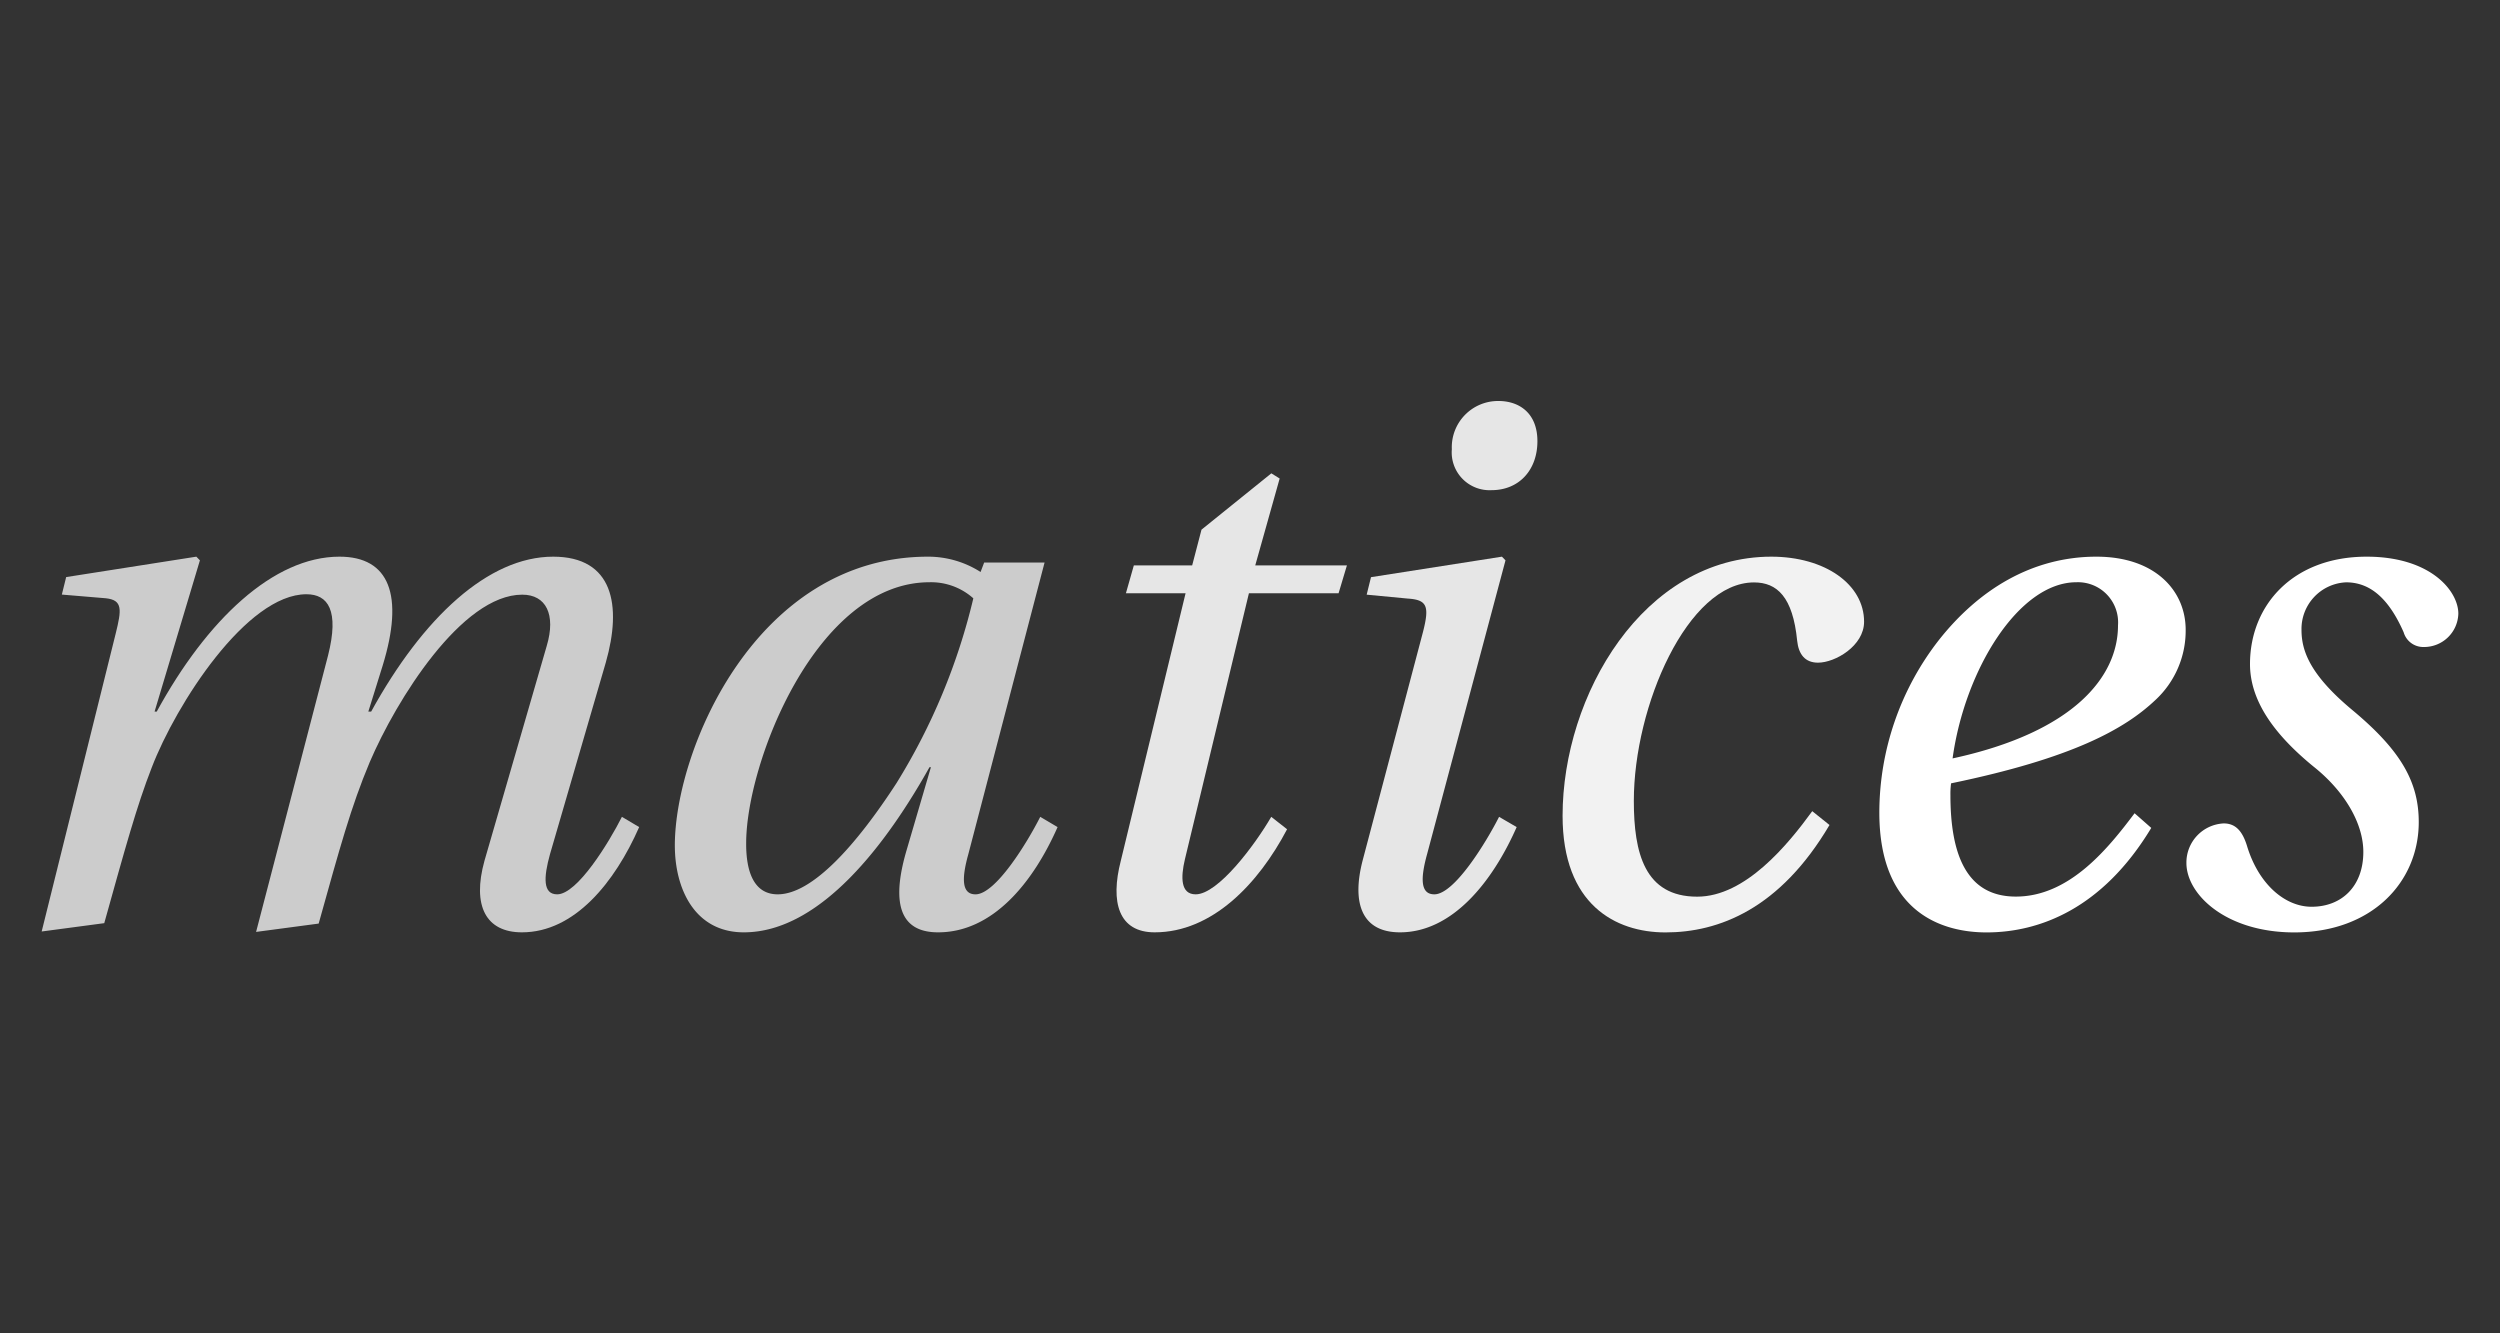
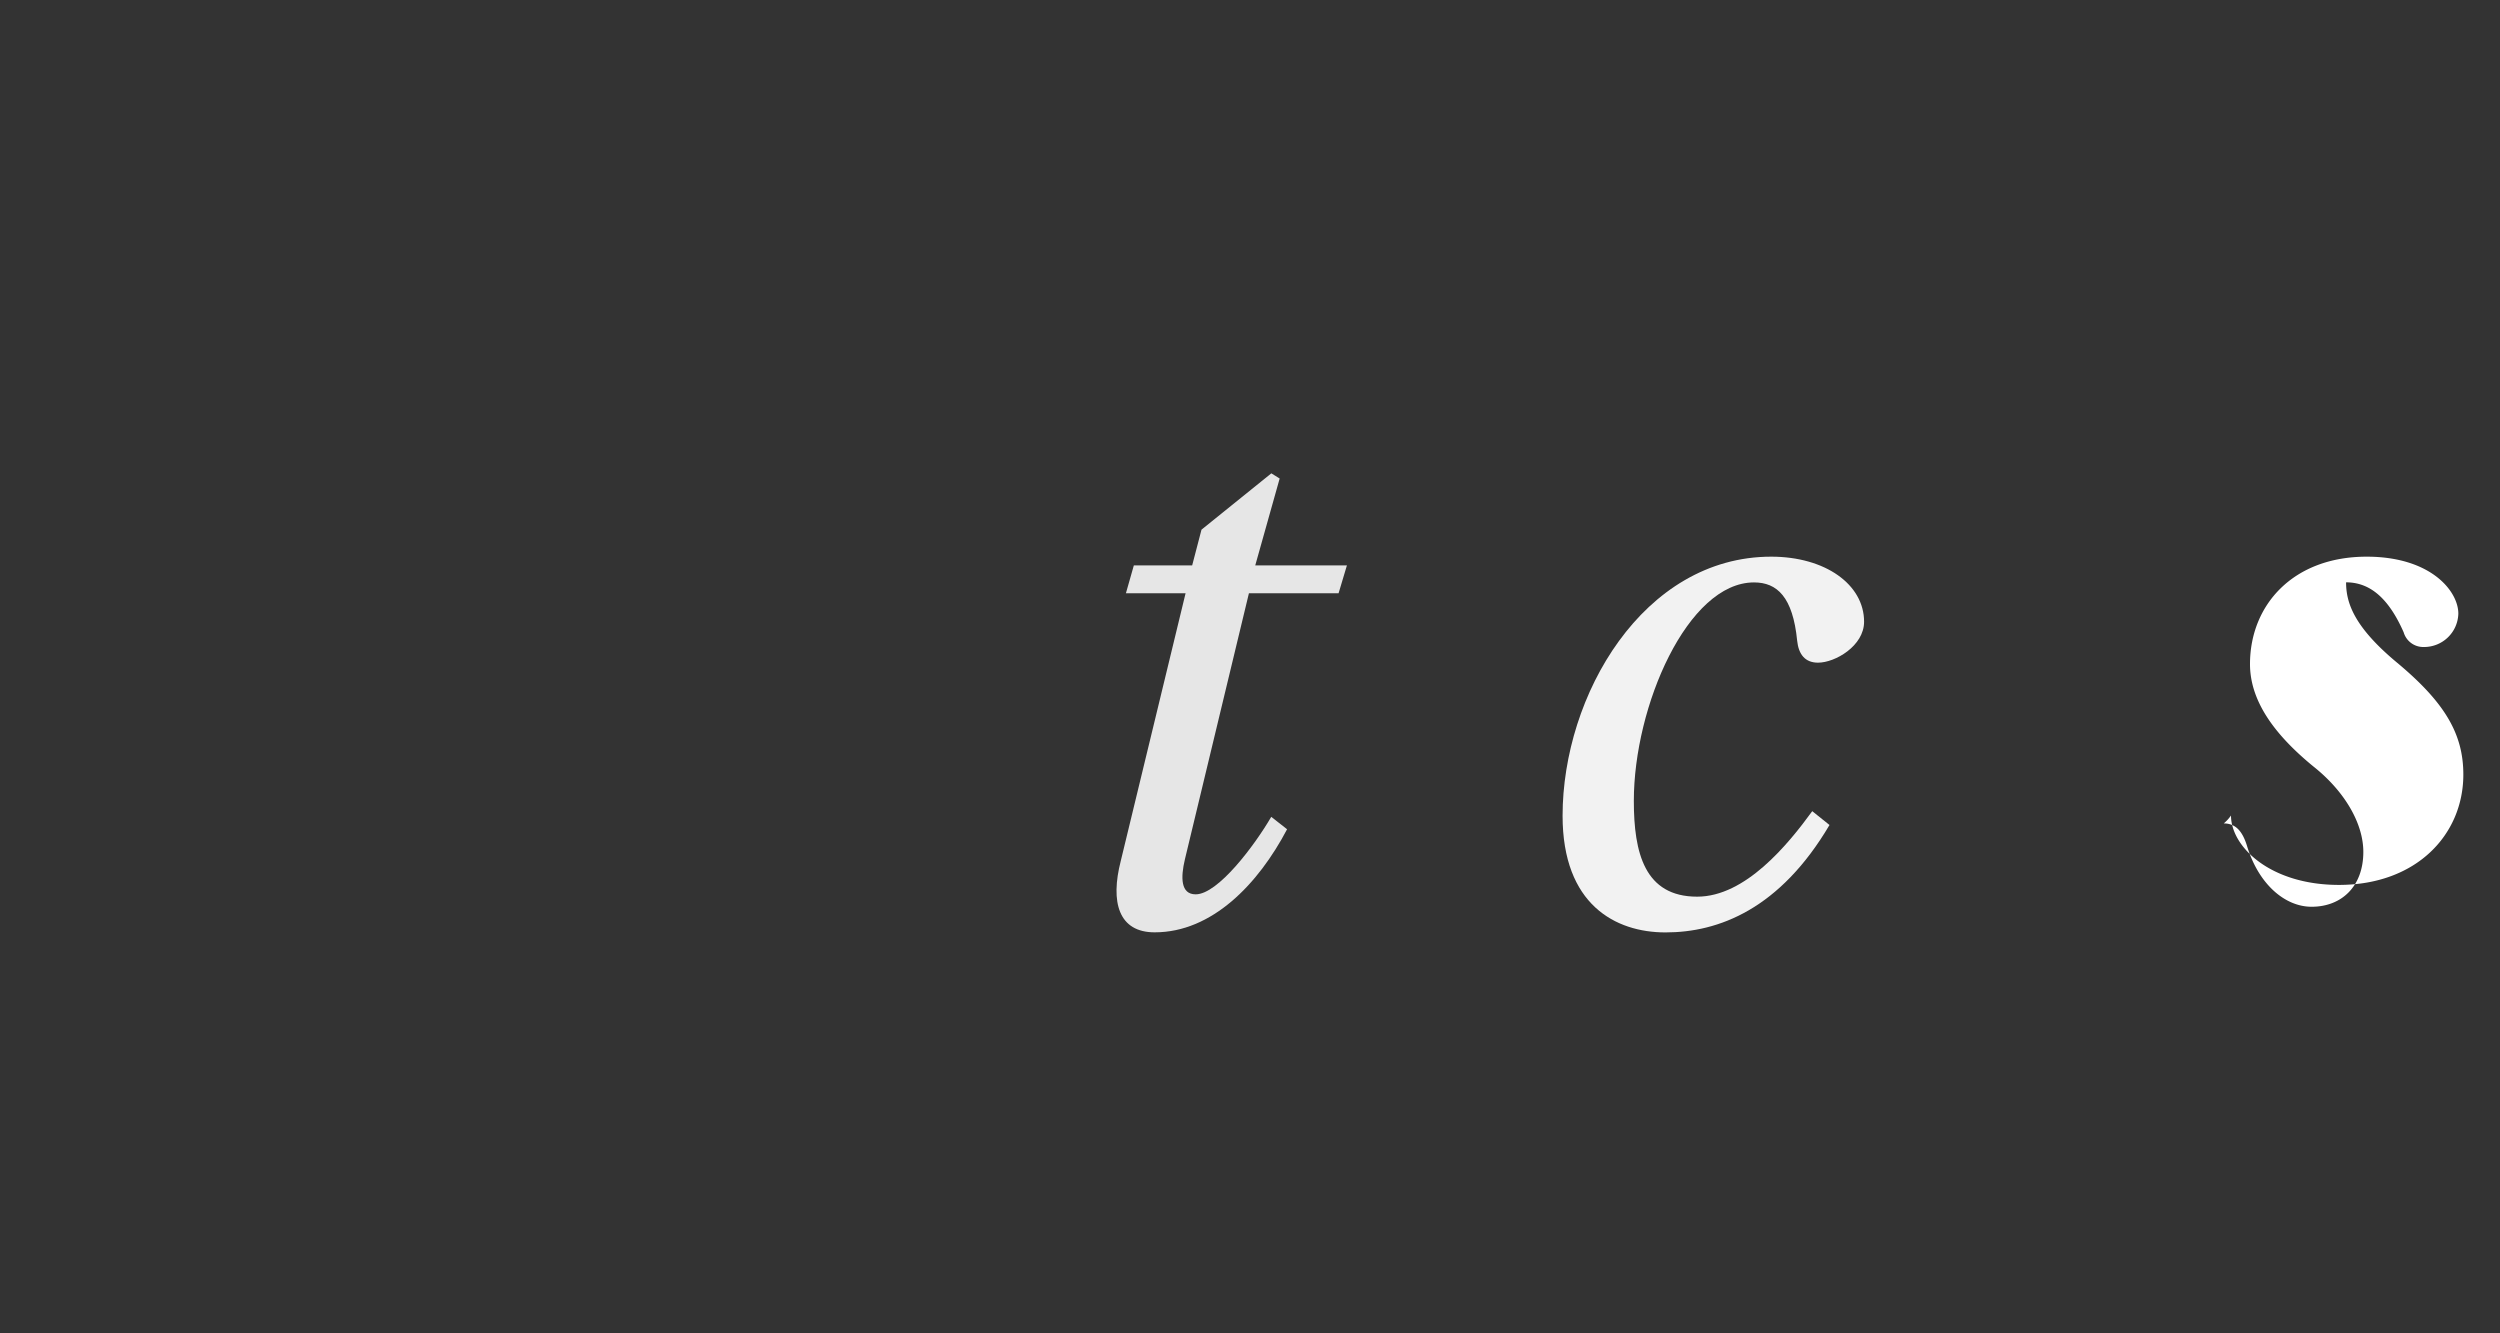
<svg xmlns="http://www.w3.org/2000/svg" id="Capa_1" data-name="Capa 1" viewBox="0 0 300 160">
  <rect x="0" y="0" width="300" height="160" fill="#333333" stroke="none" />
  <defs>
    <style>.cls-1{fill:#ccc;}.cls-2{fill:#e6e6e6;}.cls-3{fill:#f2f2f2;}.cls-4{fill:#fff;}</style>
  </defs>
-   <path class="cls-1" d="M13.89,76c.69-2.81.87-4-1.21-4.21l-5.26-.44.52-2.1L23.56,66.8l.43.44L18.55,85.39h.26c6-11,14-18.59,21.93-18.59,6,0,7.77,4.65,5.18,13.07L44.2,85.39h.34C50.76,74.08,58.61,66.8,66.38,66.8c7.17,0,8.29,5.79,6.31,12.72L66,102.5c-.78,2.8-.86,4.82.86,4.82,2.42,0,6.22-6.23,7.77-9.3l2.07,1.23c-2.93,6.66-7.77,12.63-14.07,12.63-4.31,0-6-3.16-4.49-8.6L65.61,77.5c1.12-3.77-.09-6.14-2.94-6.14-7.25,0-15.11,12.63-18.3,20.09-2.25,5.34-3.63,10.43-6.13,19.38l-7.51,1,2.24-8.6,6.39-24.55c1.38-5.44,0-7.37-2.59-7.37-7.16,0-15.63,13.16-18.56,20.79-1.81,4.64-3.2,9.73-5.7,18.68l-7.51,1Z" />
-   <path class="cls-1" d="M111.37,66.8a11.69,11.69,0,0,1,6.3,1.84l.43-1.14h7.25l-9.15,35c-.78,2.8-.86,4.82.86,4.82,2.42,0,6.22-6.23,7.77-9.3l2.08,1.23c-2.94,6.66-7.77,12.63-14.34,12.63-4.66,0-5.61-3.6-3.79-9.82l2.93-10h-.17c-5,8.94-13,19.82-22.28,19.82-5.87,0-8.28-5.18-8.28-10.44C81,89.87,90.82,66.8,111.37,66.8ZM93.32,107.32c4.15,0,9.41-5.88,14.25-13.33A74.77,74.77,0,0,0,116.8,71.8a7.61,7.61,0,0,0-5.26-1.93c-13.56,0-22,21.66-22,31.31C89.52,104.6,90.47,107.32,93.32,107.32Z" />
  <path class="cls-2" d="M142.27,71.19h-7.16l.95-3.34h7l1.12-4.29,8.38-6.76,1,.62-2.93,10.43h11l-1,3.34H149.87l-7.68,31.92c-.52,2.19-.52,4.21,1.29,4.21,2.68,0,7.08-5.88,9.07-9.3l1.9,1.49c-3.46,6.58-9,12.37-15.89,12.37-4.32,0-5.35-3.6-4.06-8.6Z" />
-   <path class="cls-2" d="M170.76,75.83c.78-3.06.52-3.85-1.81-4L164,71.36l.52-2.1,15.71-2.46.43.44-9.41,35.26c-.77,2.8-.86,4.82.87,4.82,2.41,0,6.21-6.23,7.77-9.3L182,99.25c-2.94,6.66-7.77,12.63-14,12.63-4.66,0-5.78-3.6-4.49-8.6Zm9.07-27.71c2.42,0,4.66,1.4,4.66,4.82s-2.16,5.88-5.52,5.88a4.54,4.54,0,0,1-4.75-4.91A5.55,5.55,0,0,1,179.83,48.12Z" />
  <path class="cls-3" d="M212.55,66.8c6.47,0,11.14,3.33,11.14,7.81,0,2.89-3.46,4.91-5.53,4.91-1.55,0-2.33-1-2.5-2.63-.52-5.27-2.42-7-5.18-7-7.95,0-14.42,14.82-14.42,26.22,0,6.23,1.29,11.49,7.6,11.49,5.78,0,10.88-6.23,13.81-10.26L219.54,99c-5.95,10.08-13.29,12.89-19.68,12.89-6,0-12.35-3.33-12.35-14C187.51,83.46,197.18,66.8,212.55,66.8Z" />
-   <path class="cls-4" d="M232.67,76.8c4.74-6,11.13-10,18.9-10,7.08,0,10.71,4.12,10.71,8.77A11.33,11.33,0,0,1,258.65,84c-3.71,3.51-10,7-24.52,10a9.27,9.27,0,0,0-.08,1.4c0,6.93,1.81,12.19,7.85,12.19,6.48,0,11.14-5.87,14.25-10l2,1.76c-5.87,9.73-13.46,12.54-19.77,12.54-5,0-12.86-2.11-12.86-14.38A33.73,33.73,0,0,1,232.67,76.8Zm21.49-1.75a4.82,4.82,0,0,0-5-5.18c-6.91,0-13.39,10.52-14.85,21.14C248.9,87.85,254.16,81.18,254.16,75.05Z" />
-   <path class="cls-4" d="M266.85,98.81c1.47,0,2.25,1,2.77,2.63,1.38,4.65,4.57,7.37,7.77,7.37,3.62,0,6.21-2.46,6.21-6.58,0-3.42-2.24-7.28-6-10.26-4.49-3.68-7.6-7.72-7.6-12.28,0-7.1,5.18-12.89,14-12.89,7.68,0,11,4.12,11,6.84a4.11,4.11,0,0,1-4.14,4,2.45,2.45,0,0,1-2.42-1.76c-1.81-4.12-4.06-6-6.91-6a5.6,5.6,0,0,0-5.35,5.7c0,2.46.95,5.35,6.13,9.65,5.78,4.82,7.94,8.59,7.94,13.42,0,7.19-5.61,13.24-14.93,13.24-8.21,0-12.95-4.56-12.95-8.33A4.7,4.7,0,0,1,266.85,98.81Z" />
+   <path class="cls-4" d="M266.85,98.81c1.47,0,2.25,1,2.77,2.63,1.38,4.65,4.57,7.37,7.77,7.37,3.62,0,6.21-2.46,6.21-6.58,0-3.42-2.24-7.28-6-10.26-4.49-3.68-7.6-7.72-7.6-12.28,0-7.1,5.18-12.89,14-12.89,7.68,0,11,4.12,11,6.84a4.11,4.11,0,0,1-4.14,4,2.45,2.45,0,0,1-2.42-1.76c-1.81-4.12-4.06-6-6.91-6c0,2.46.95,5.35,6.13,9.65,5.78,4.82,7.94,8.59,7.94,13.42,0,7.19-5.61,13.24-14.93,13.24-8.21,0-12.95-4.56-12.95-8.33A4.7,4.7,0,0,1,266.85,98.81Z" />
</svg>